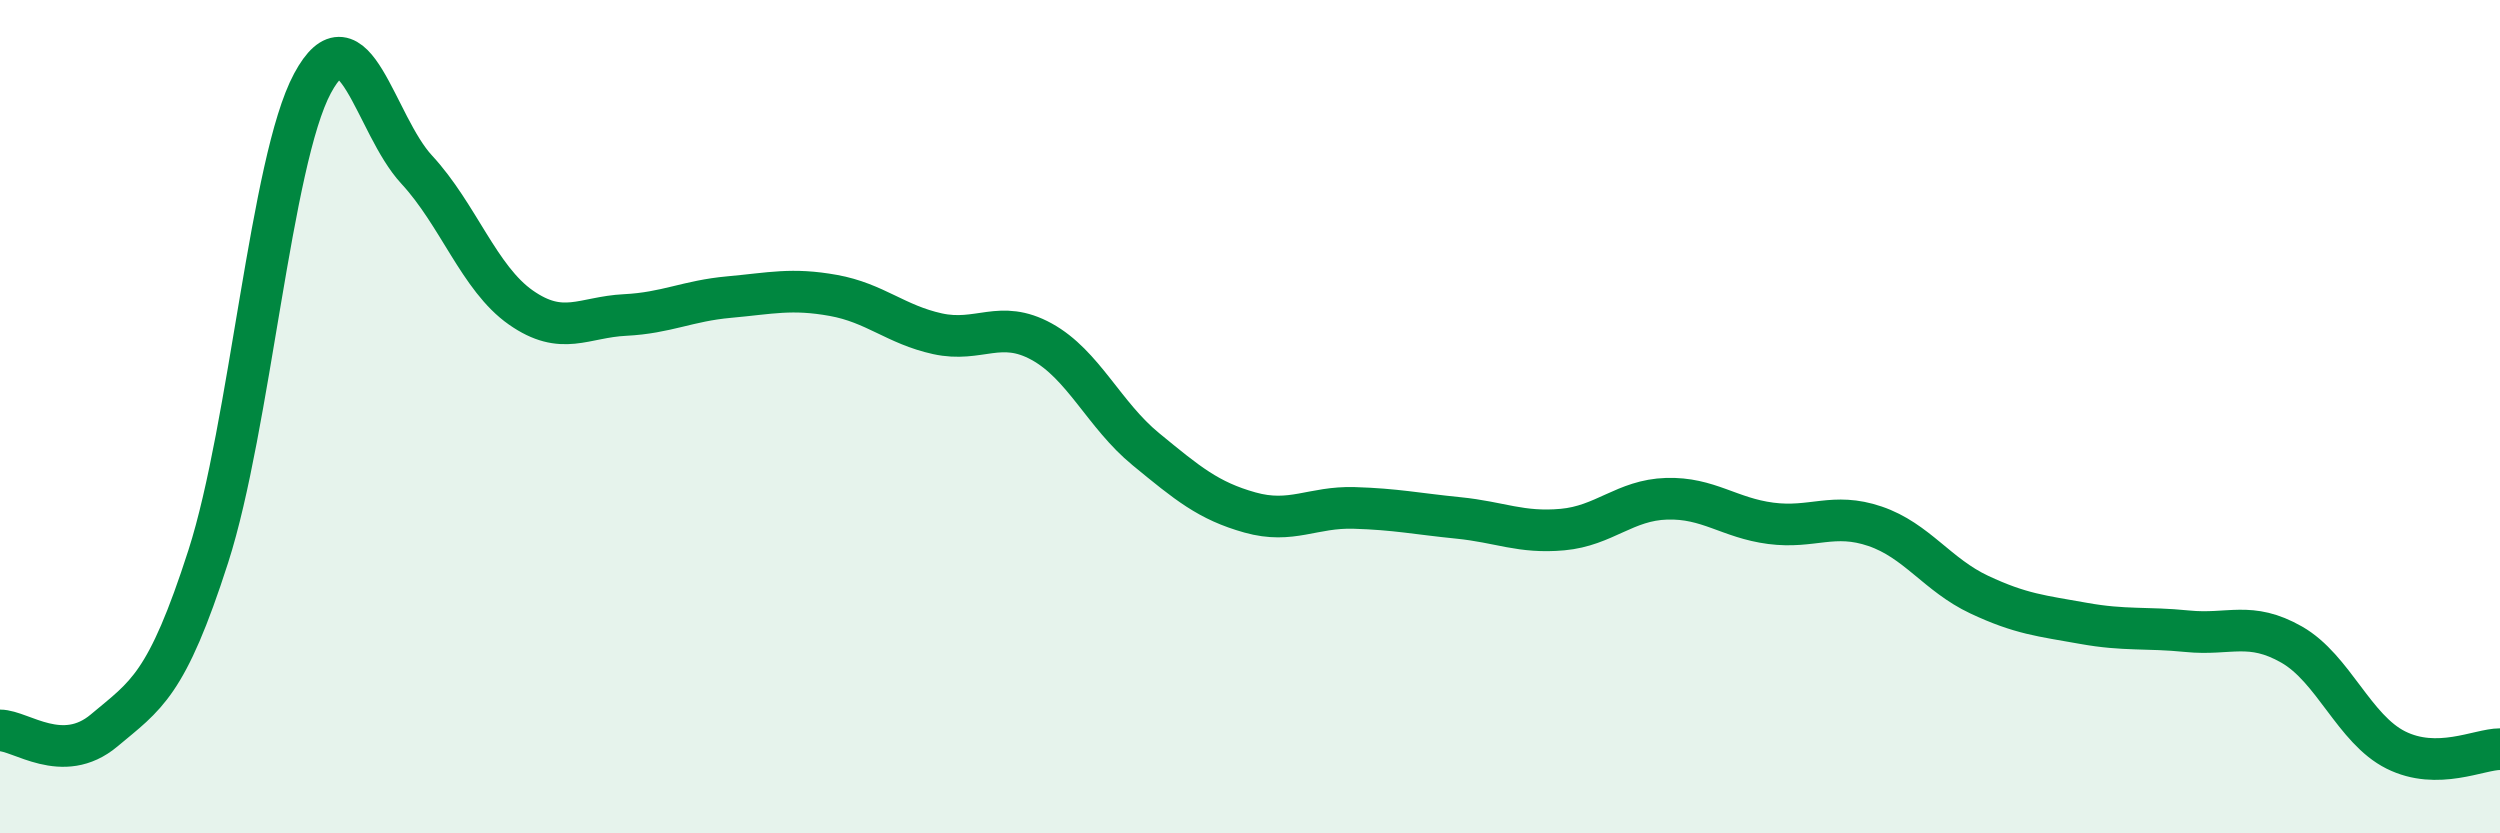
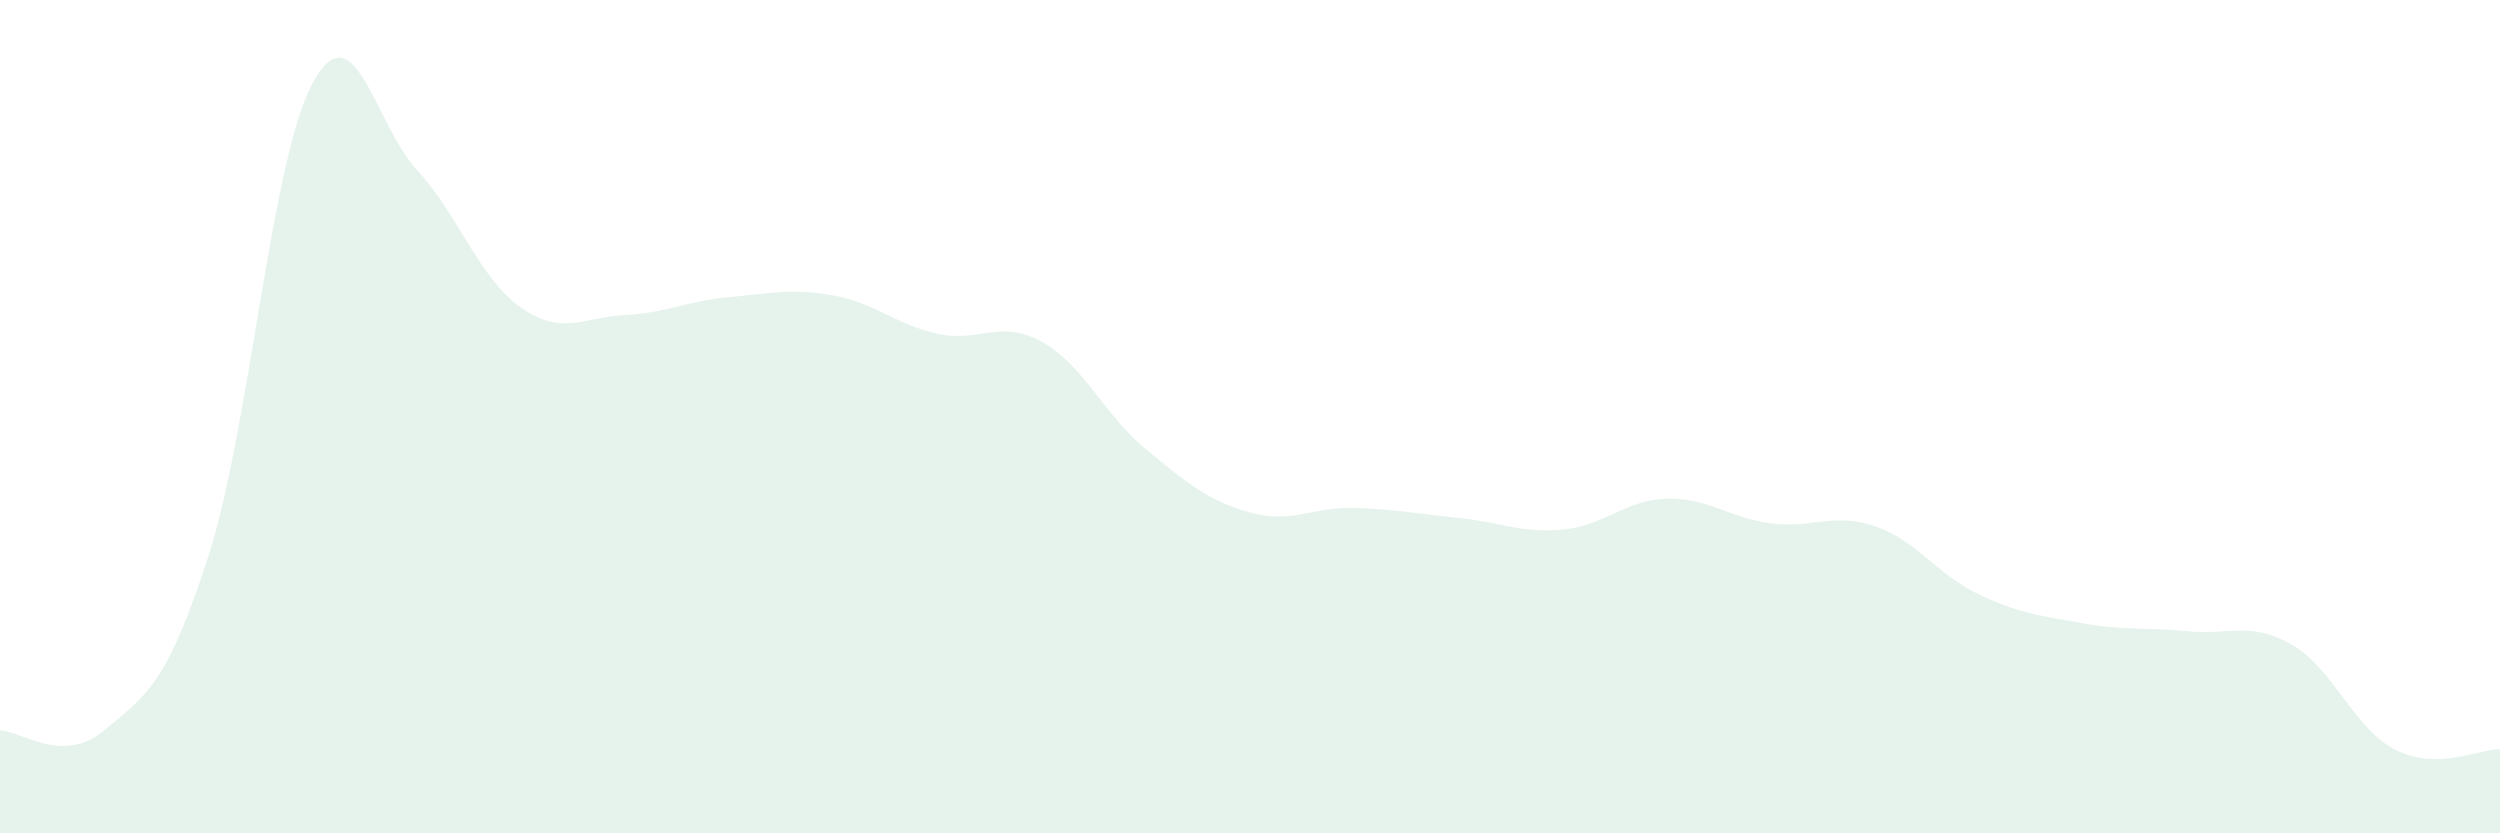
<svg xmlns="http://www.w3.org/2000/svg" width="60" height="20" viewBox="0 0 60 20">
  <path d="M 0,17.53 C 0.5,17.53 1.5,18.37 2.5,17.53 C 3.5,16.69 4,16.46 5,13.35 C 6,10.24 6.5,3.86 7.5,2 C 8.5,0.14 9,2.99 10,4.07 C 11,5.15 11.5,6.68 12.5,7.38 C 13.5,8.08 14,7.61 15,7.56 C 16,7.51 16.5,7.22 17.5,7.13 C 18.5,7.04 19,6.91 20,7.09 C 21,7.27 21.5,7.79 22.5,8.01 C 23.5,8.23 24,7.65 25,8.2 C 26,8.75 26.5,9.96 27.5,10.78 C 28.5,11.6 29,12.02 30,12.3 C 31,12.58 31.5,12.16 32.5,12.19 C 33.5,12.22 34,12.33 35,12.43 C 36,12.53 36.5,12.8 37.5,12.71 C 38.5,12.62 39,12 40,11.97 C 41,11.94 41.5,12.43 42.5,12.56 C 43.5,12.69 44,12.29 45,12.63 C 46,12.97 46.5,13.8 47.5,14.27 C 48.5,14.74 49,14.78 50,14.96 C 51,15.14 51.5,15.05 52.5,15.15 C 53.5,15.25 54,14.9 55,15.47 C 56,16.04 56.5,17.5 57.5,18 C 58.5,18.5 59.5,17.98 60,17.98L60 20L0 20Z" fill="#008740" opacity="0.1" stroke-linecap="round" stroke-linejoin="round" />
-   <path d="M 0,17.53 C 0.5,17.53 1.5,18.37 2.5,17.53 C 3.5,16.69 4,16.46 5,13.35 C 6,10.24 6.5,3.86 7.5,2 C 8.5,0.14 9,2.99 10,4.07 C 11,5.15 11.5,6.68 12.5,7.38 C 13.5,8.08 14,7.61 15,7.56 C 16,7.51 16.5,7.22 17.5,7.13 C 18.5,7.04 19,6.91 20,7.09 C 21,7.27 21.5,7.79 22.5,8.01 C 23.5,8.23 24,7.65 25,8.2 C 26,8.75 26.5,9.96 27.5,10.78 C 28.5,11.6 29,12.02 30,12.3 C 31,12.58 31.5,12.16 32.5,12.19 C 33.5,12.22 34,12.33 35,12.43 C 36,12.53 36.5,12.8 37.5,12.71 C 38.5,12.62 39,12 40,11.97 C 41,11.94 41.5,12.43 42.5,12.56 C 43.5,12.69 44,12.29 45,12.63 C 46,12.97 46.5,13.8 47.5,14.27 C 48.5,14.74 49,14.78 50,14.96 C 51,15.14 51.5,15.05 52.5,15.15 C 53.5,15.25 54,14.9 55,15.47 C 56,16.04 56.5,17.5 57.5,18 C 58.5,18.5 59.5,17.98 60,17.98" stroke="#008740" stroke-width="1" fill="none" stroke-linecap="round" stroke-linejoin="round" />
</svg>